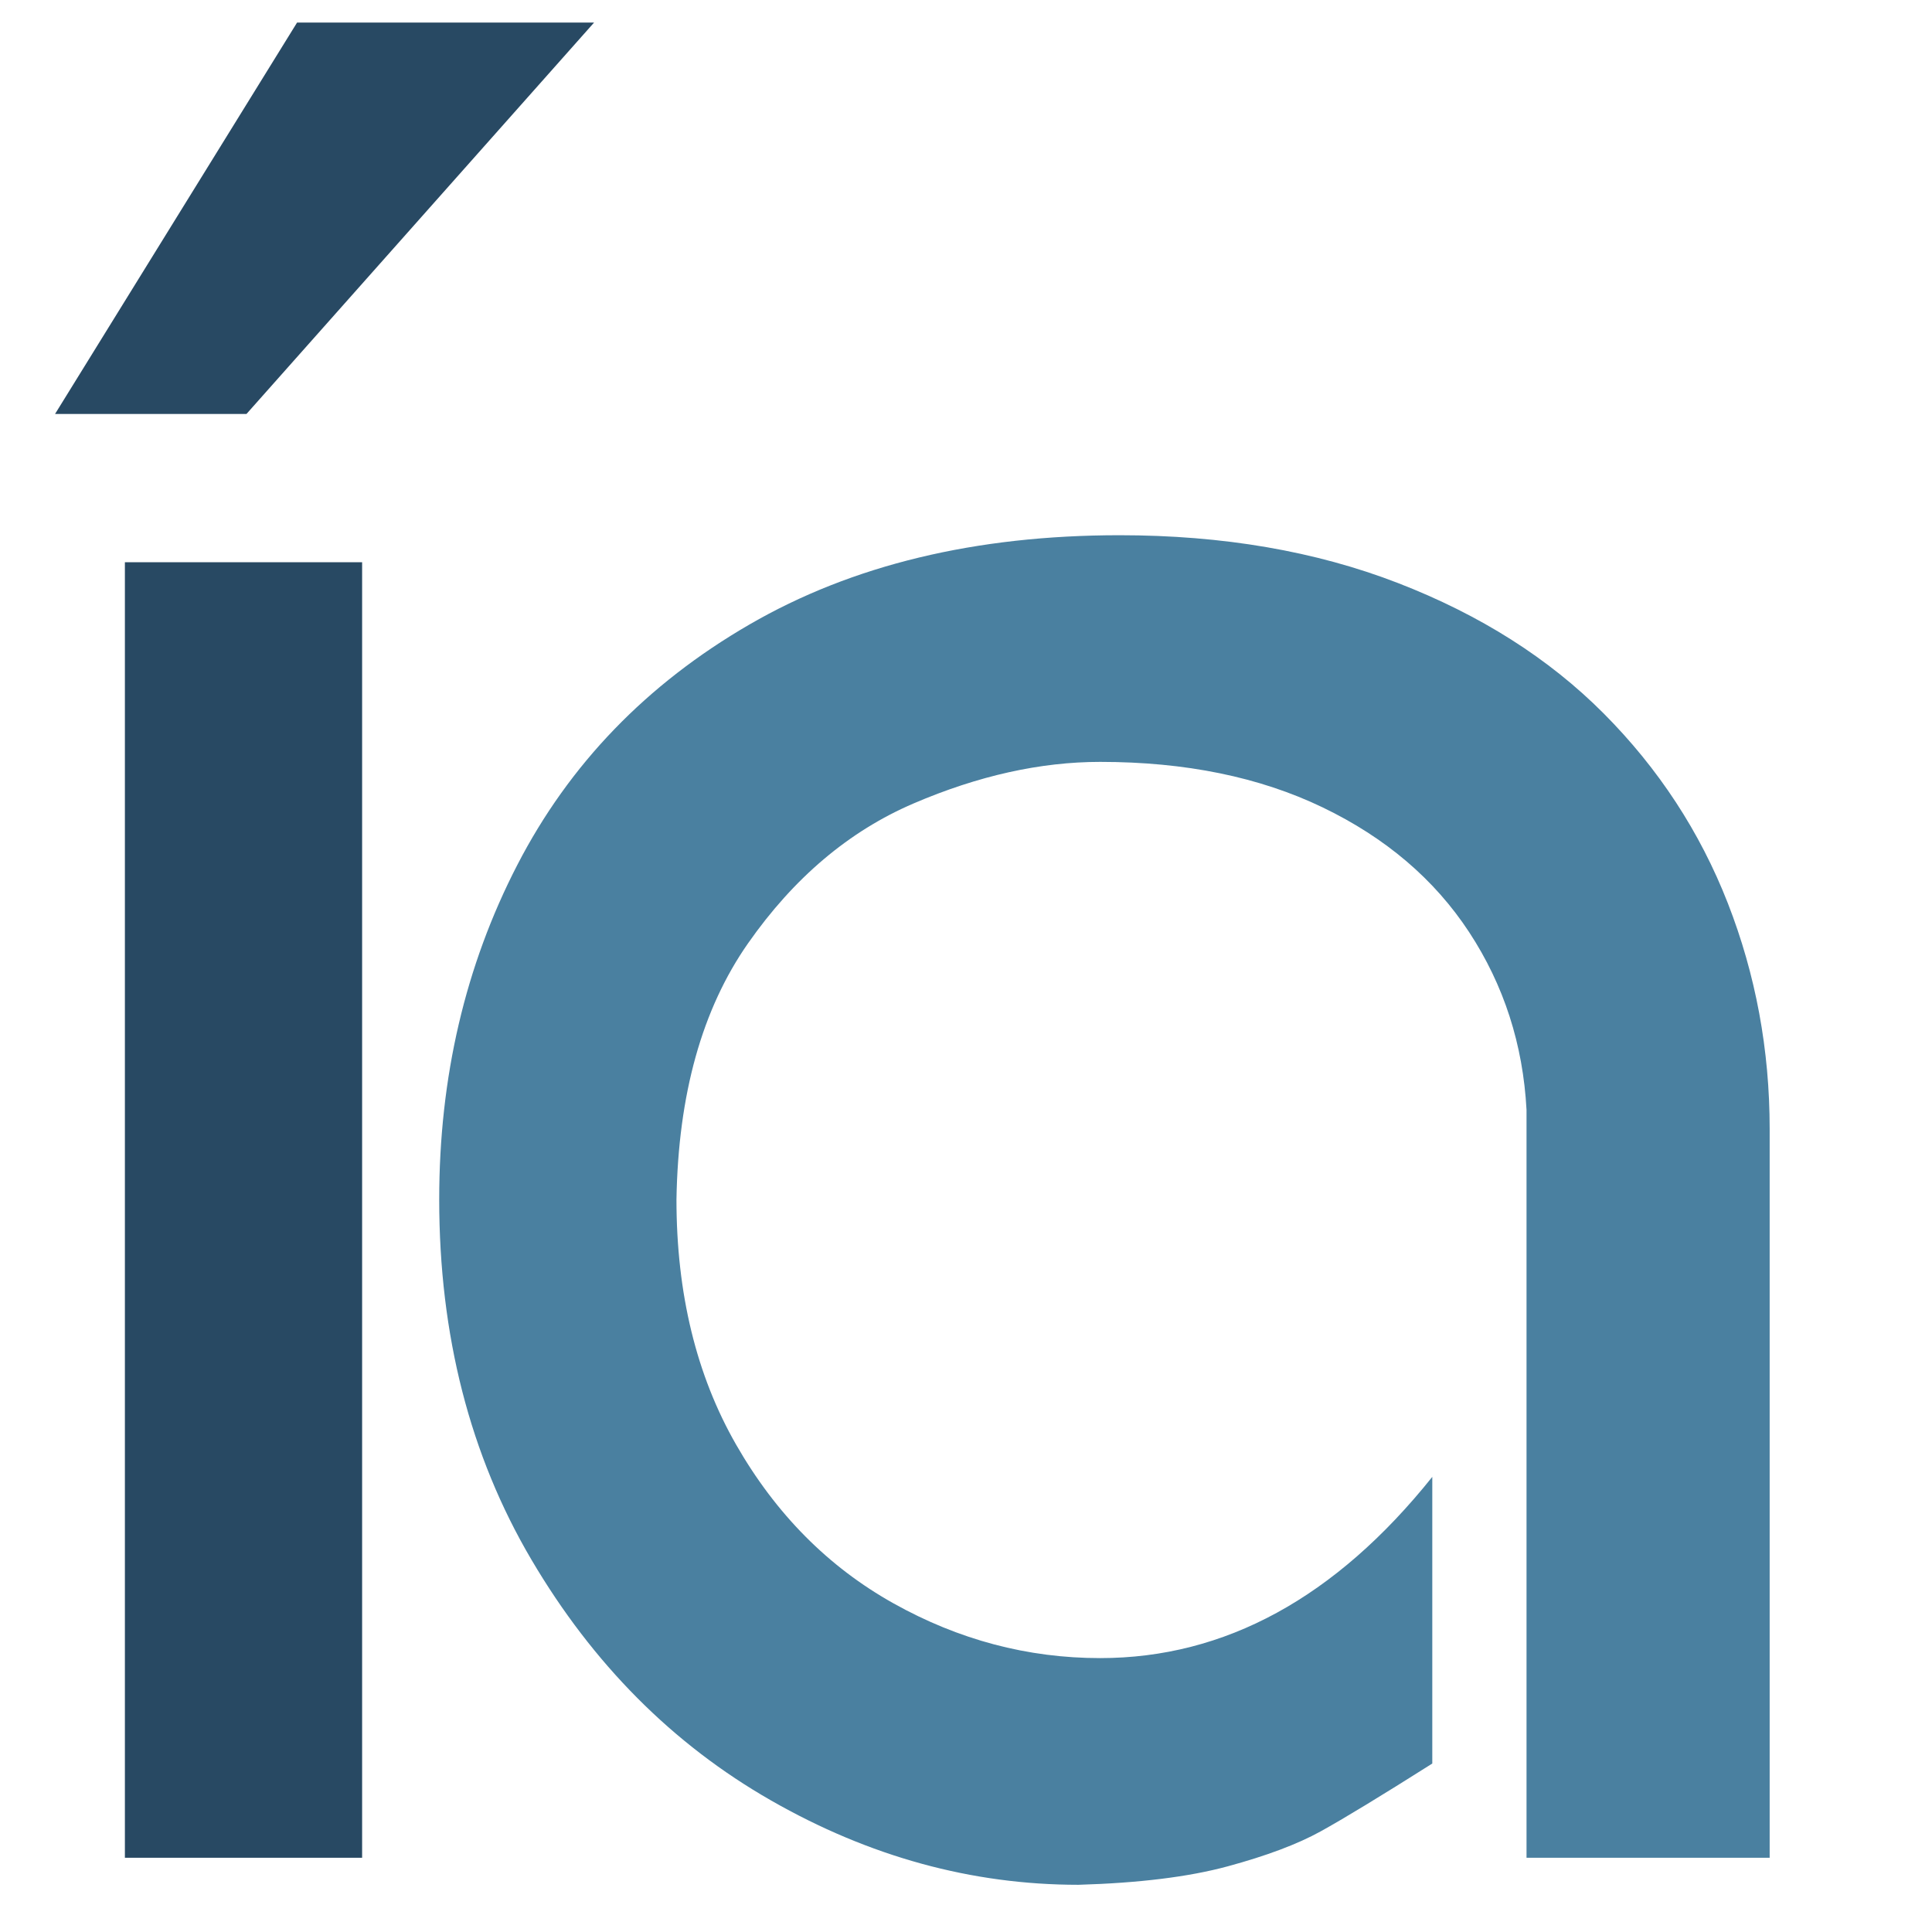
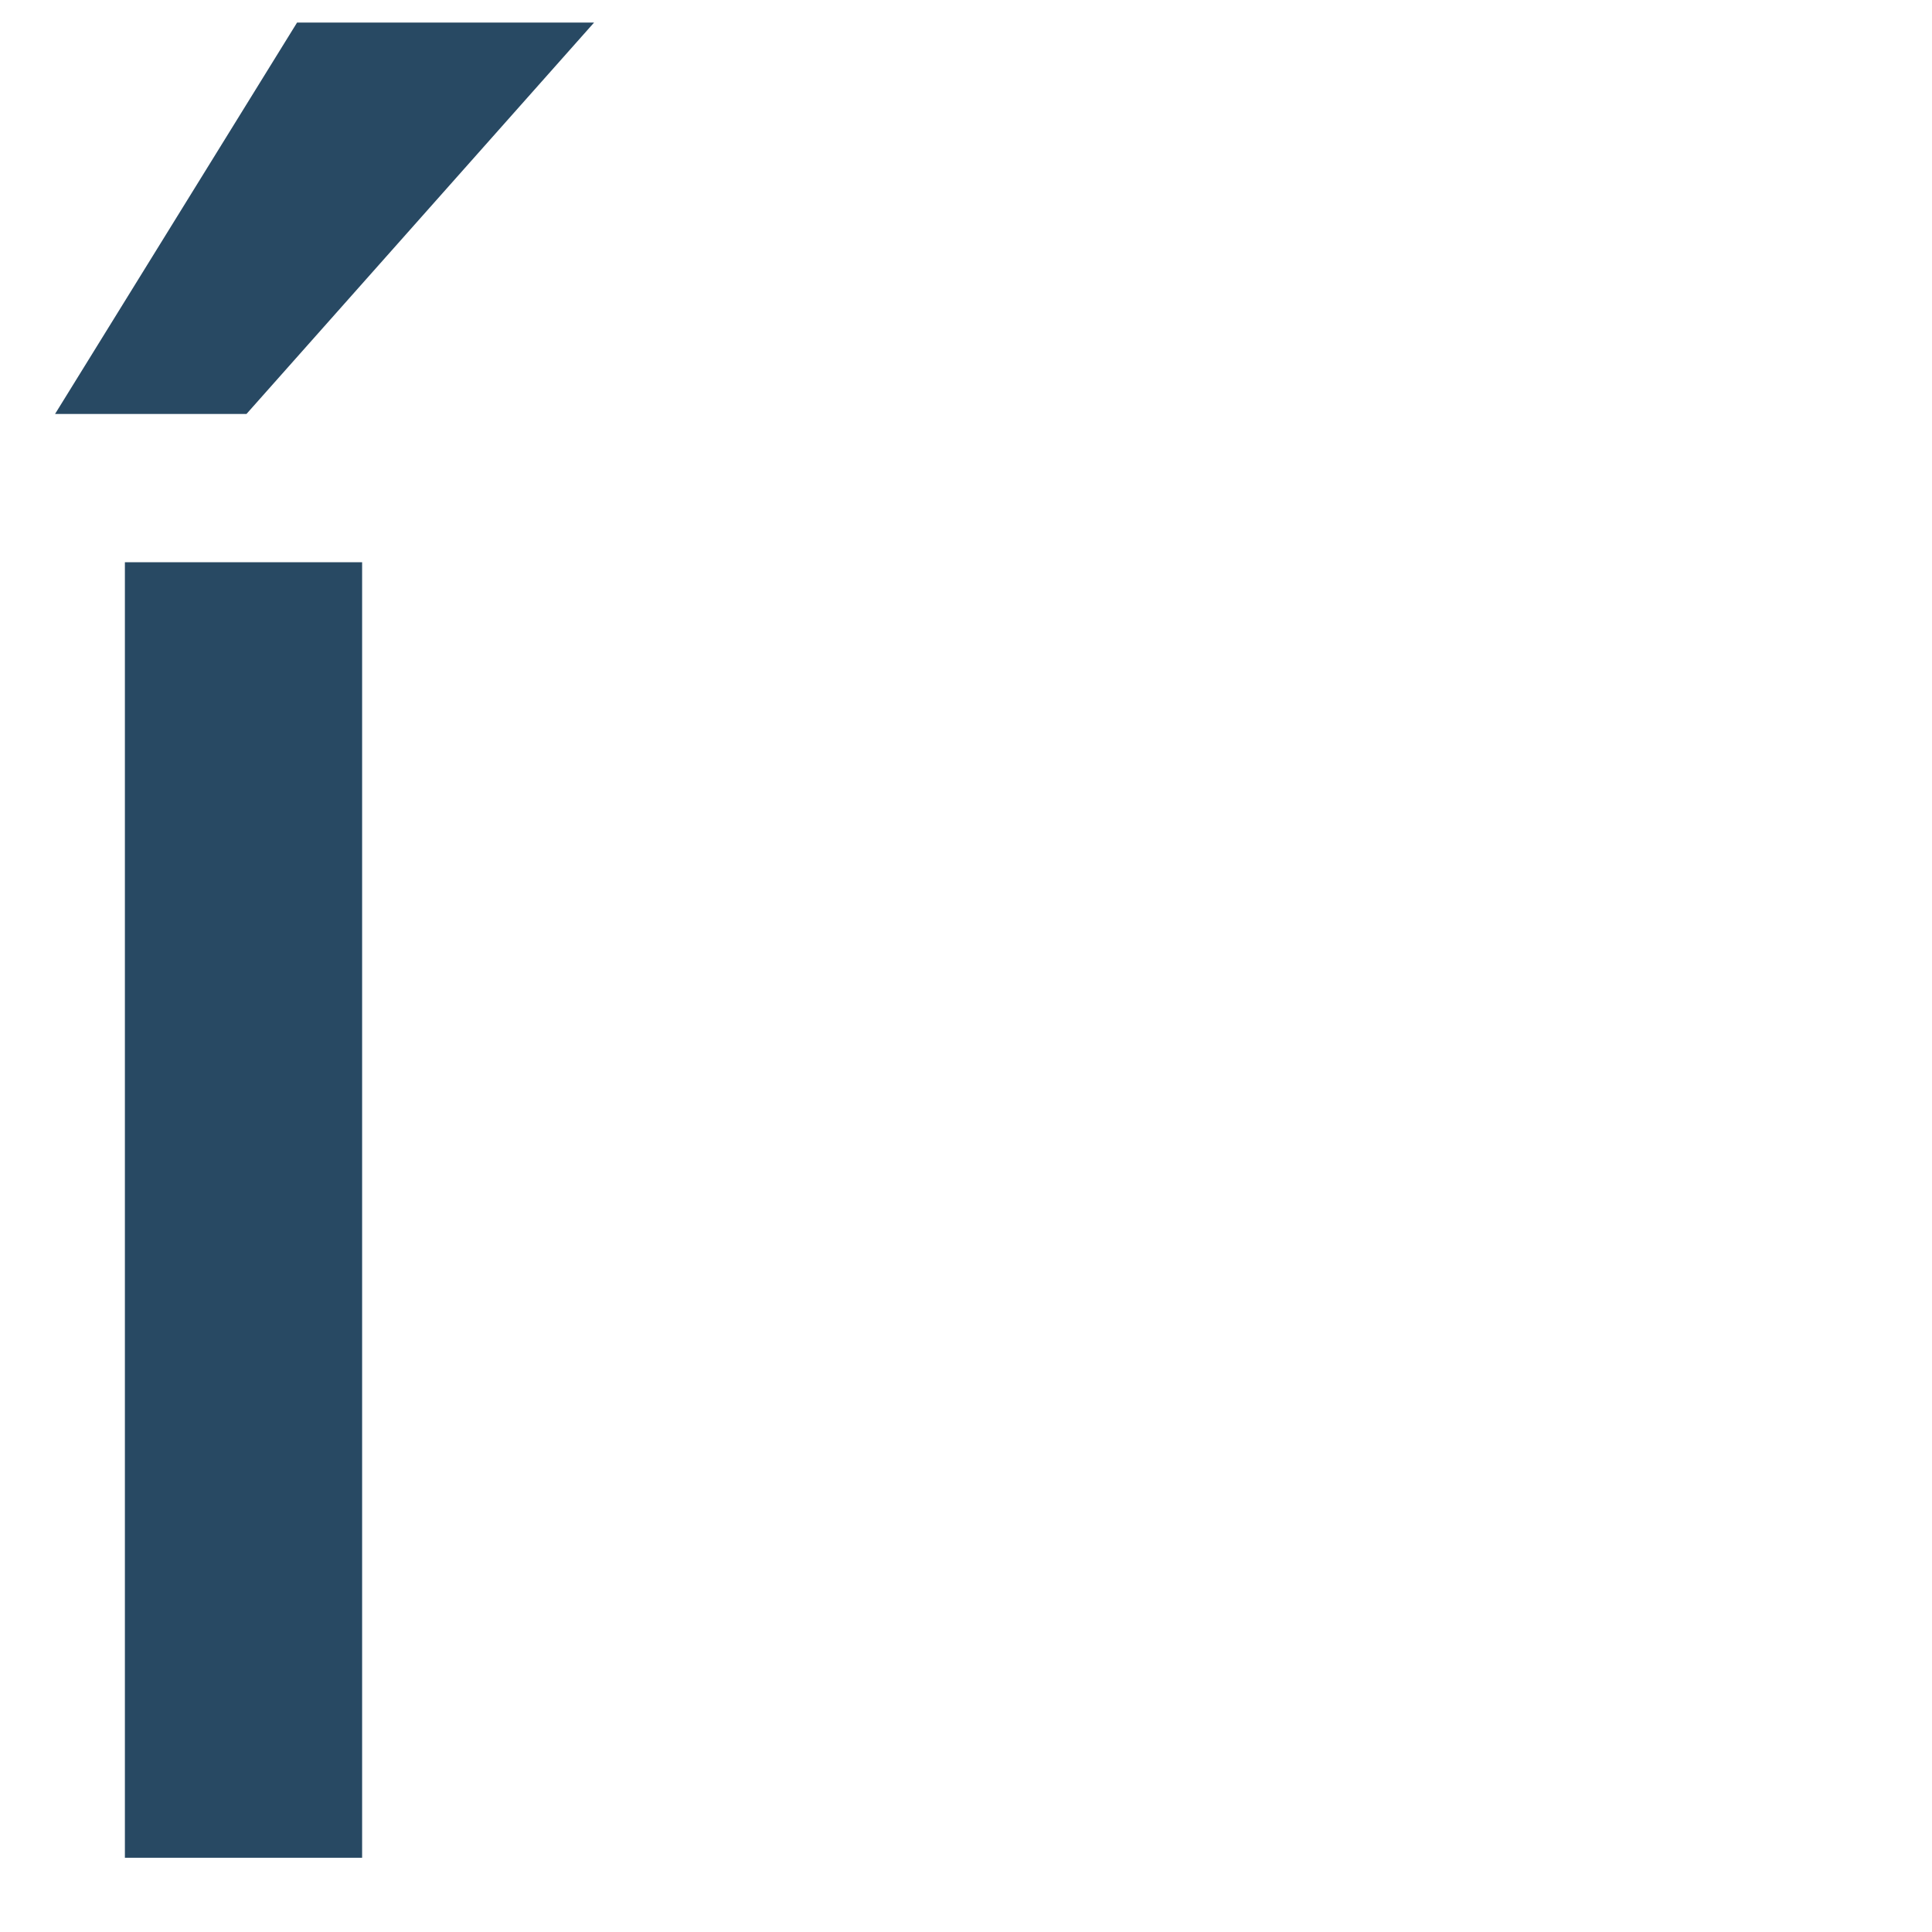
<svg xmlns="http://www.w3.org/2000/svg" id="Capa_1" x="0px" y="0px" viewBox="0 0 1343.05 1343.05" style="enable-background:new 0 0 1343.05 1343.05;" xml:space="preserve">
  <style type="text/css">
	.st0{fill:#4A80A0;}
	.st1{fill:#284963;}
</style>
  <g>
-     <path class="st0" d="M1061.18,1291.44V771.51c-2.44-45.5-15.73-86.65-39.85-123.46c-24.13-36.8-58.11-65.73-101.93-86.81   c-43.82-21.07-95.36-31.61-154.6-31.61c-41.53,0-84.75,9.62-129.64,28.86c-44.89,19.24-83.3,51.69-115.21,97.35   c-31.92,45.66-48.48,104.98-49.7,177.97c0,65.35,13.81,122.16,41.45,170.41c27.64,48.26,64.13,85.05,109.48,110.4   c45.36,25.35,93.23,38.02,143.61,38.02c86.73,0,163.69-41.99,230.88-125.98v199.27c-35.73,22.61-61.61,38.33-77.65,47.19   c-16.03,8.86-37.56,16.95-64.59,24.28c-27.03,7.33-61.61,11.6-103.76,12.83c-74.13,0-145.37-19.54-213.7-58.64   c-68.34-39.09-123.86-94.9-166.58-167.43c-42.71-72.53-64.07-155.99-64.07-250.35c0-84.9,18.08-162.39,54.26-232.48   c36.17-70.09,89.96-125.82,161.4-167.2c71.42-41.38,157.19-62.07,257.31-62.07c71.74,0,136.22,11.07,193.45,33.21   c57.23,22.14,104.92,52.38,143.08,90.7c38.15,38.33,66.92,82.31,86.31,131.93c19.38,49.63,29.07,101.93,29.07,156.9v506.65H1061.18   z" />
-   </g>
+     </g>
  <g>
    <path class="st1" d="M38.27,287.77l168.25-272.1h206.47l-241.65,272.1H38.27z M251.73,1291.44H86.82V390.84h164.91V1291.44z" />
  </g>
</svg>